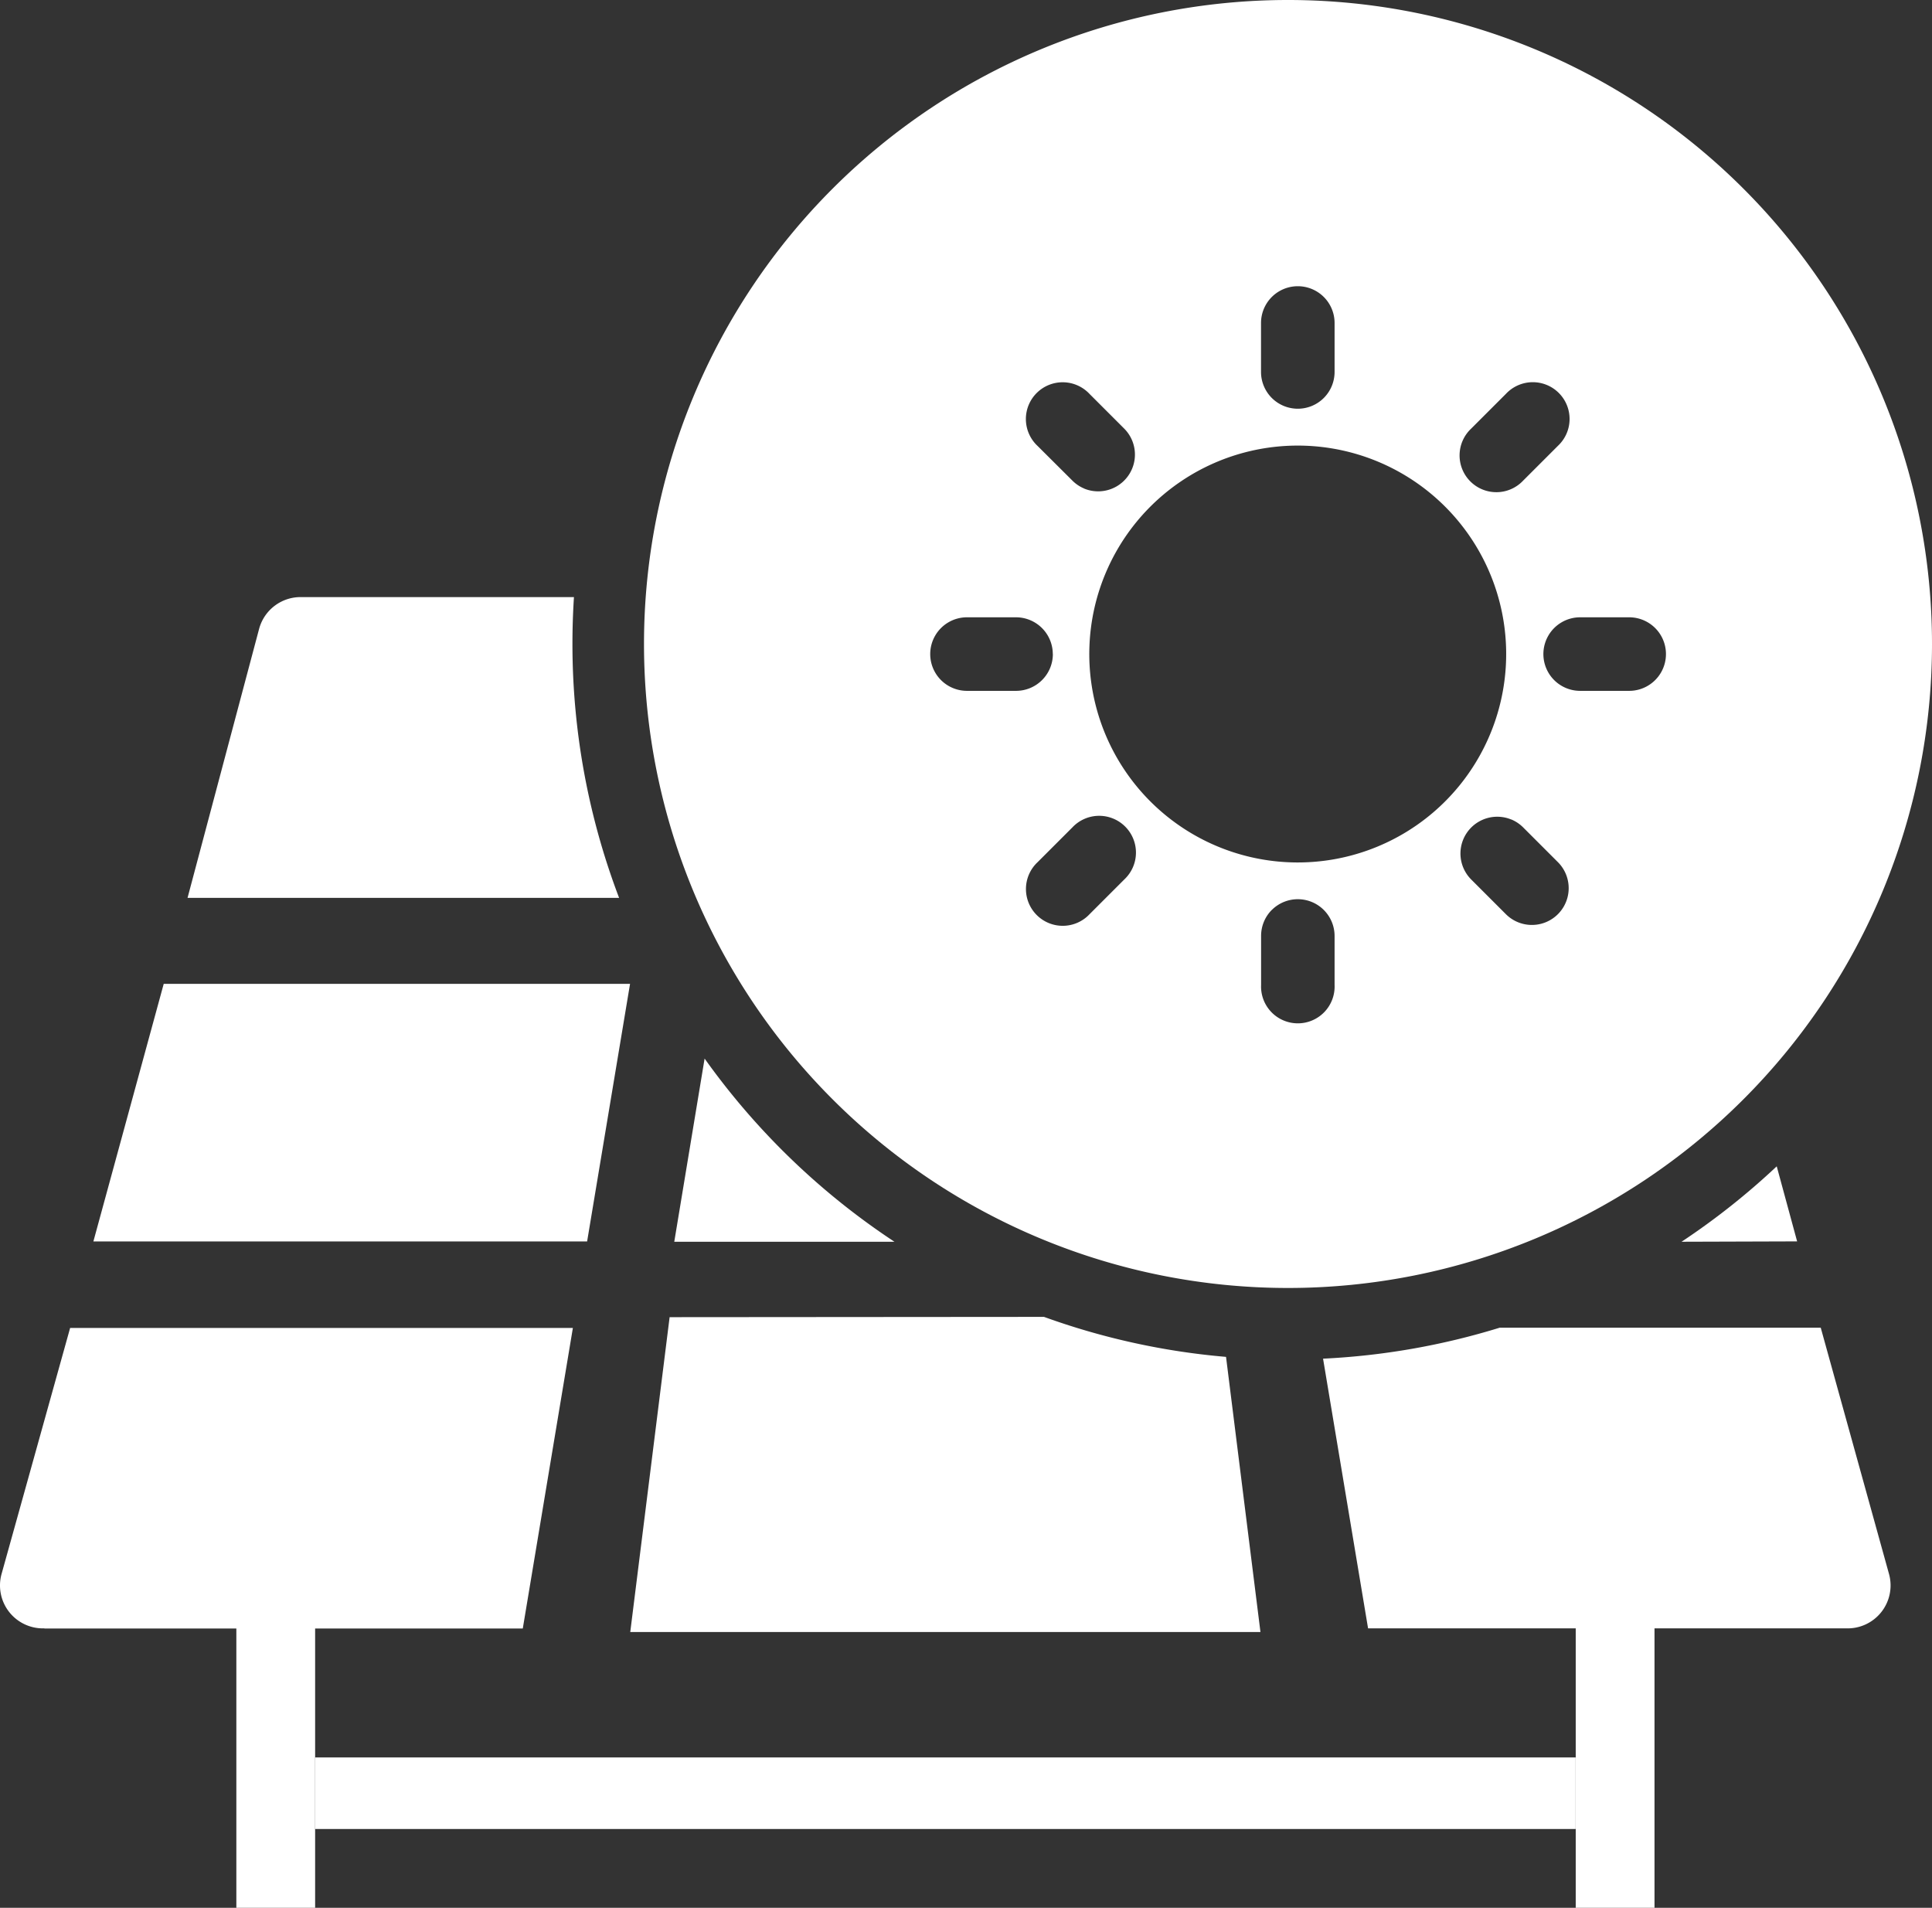
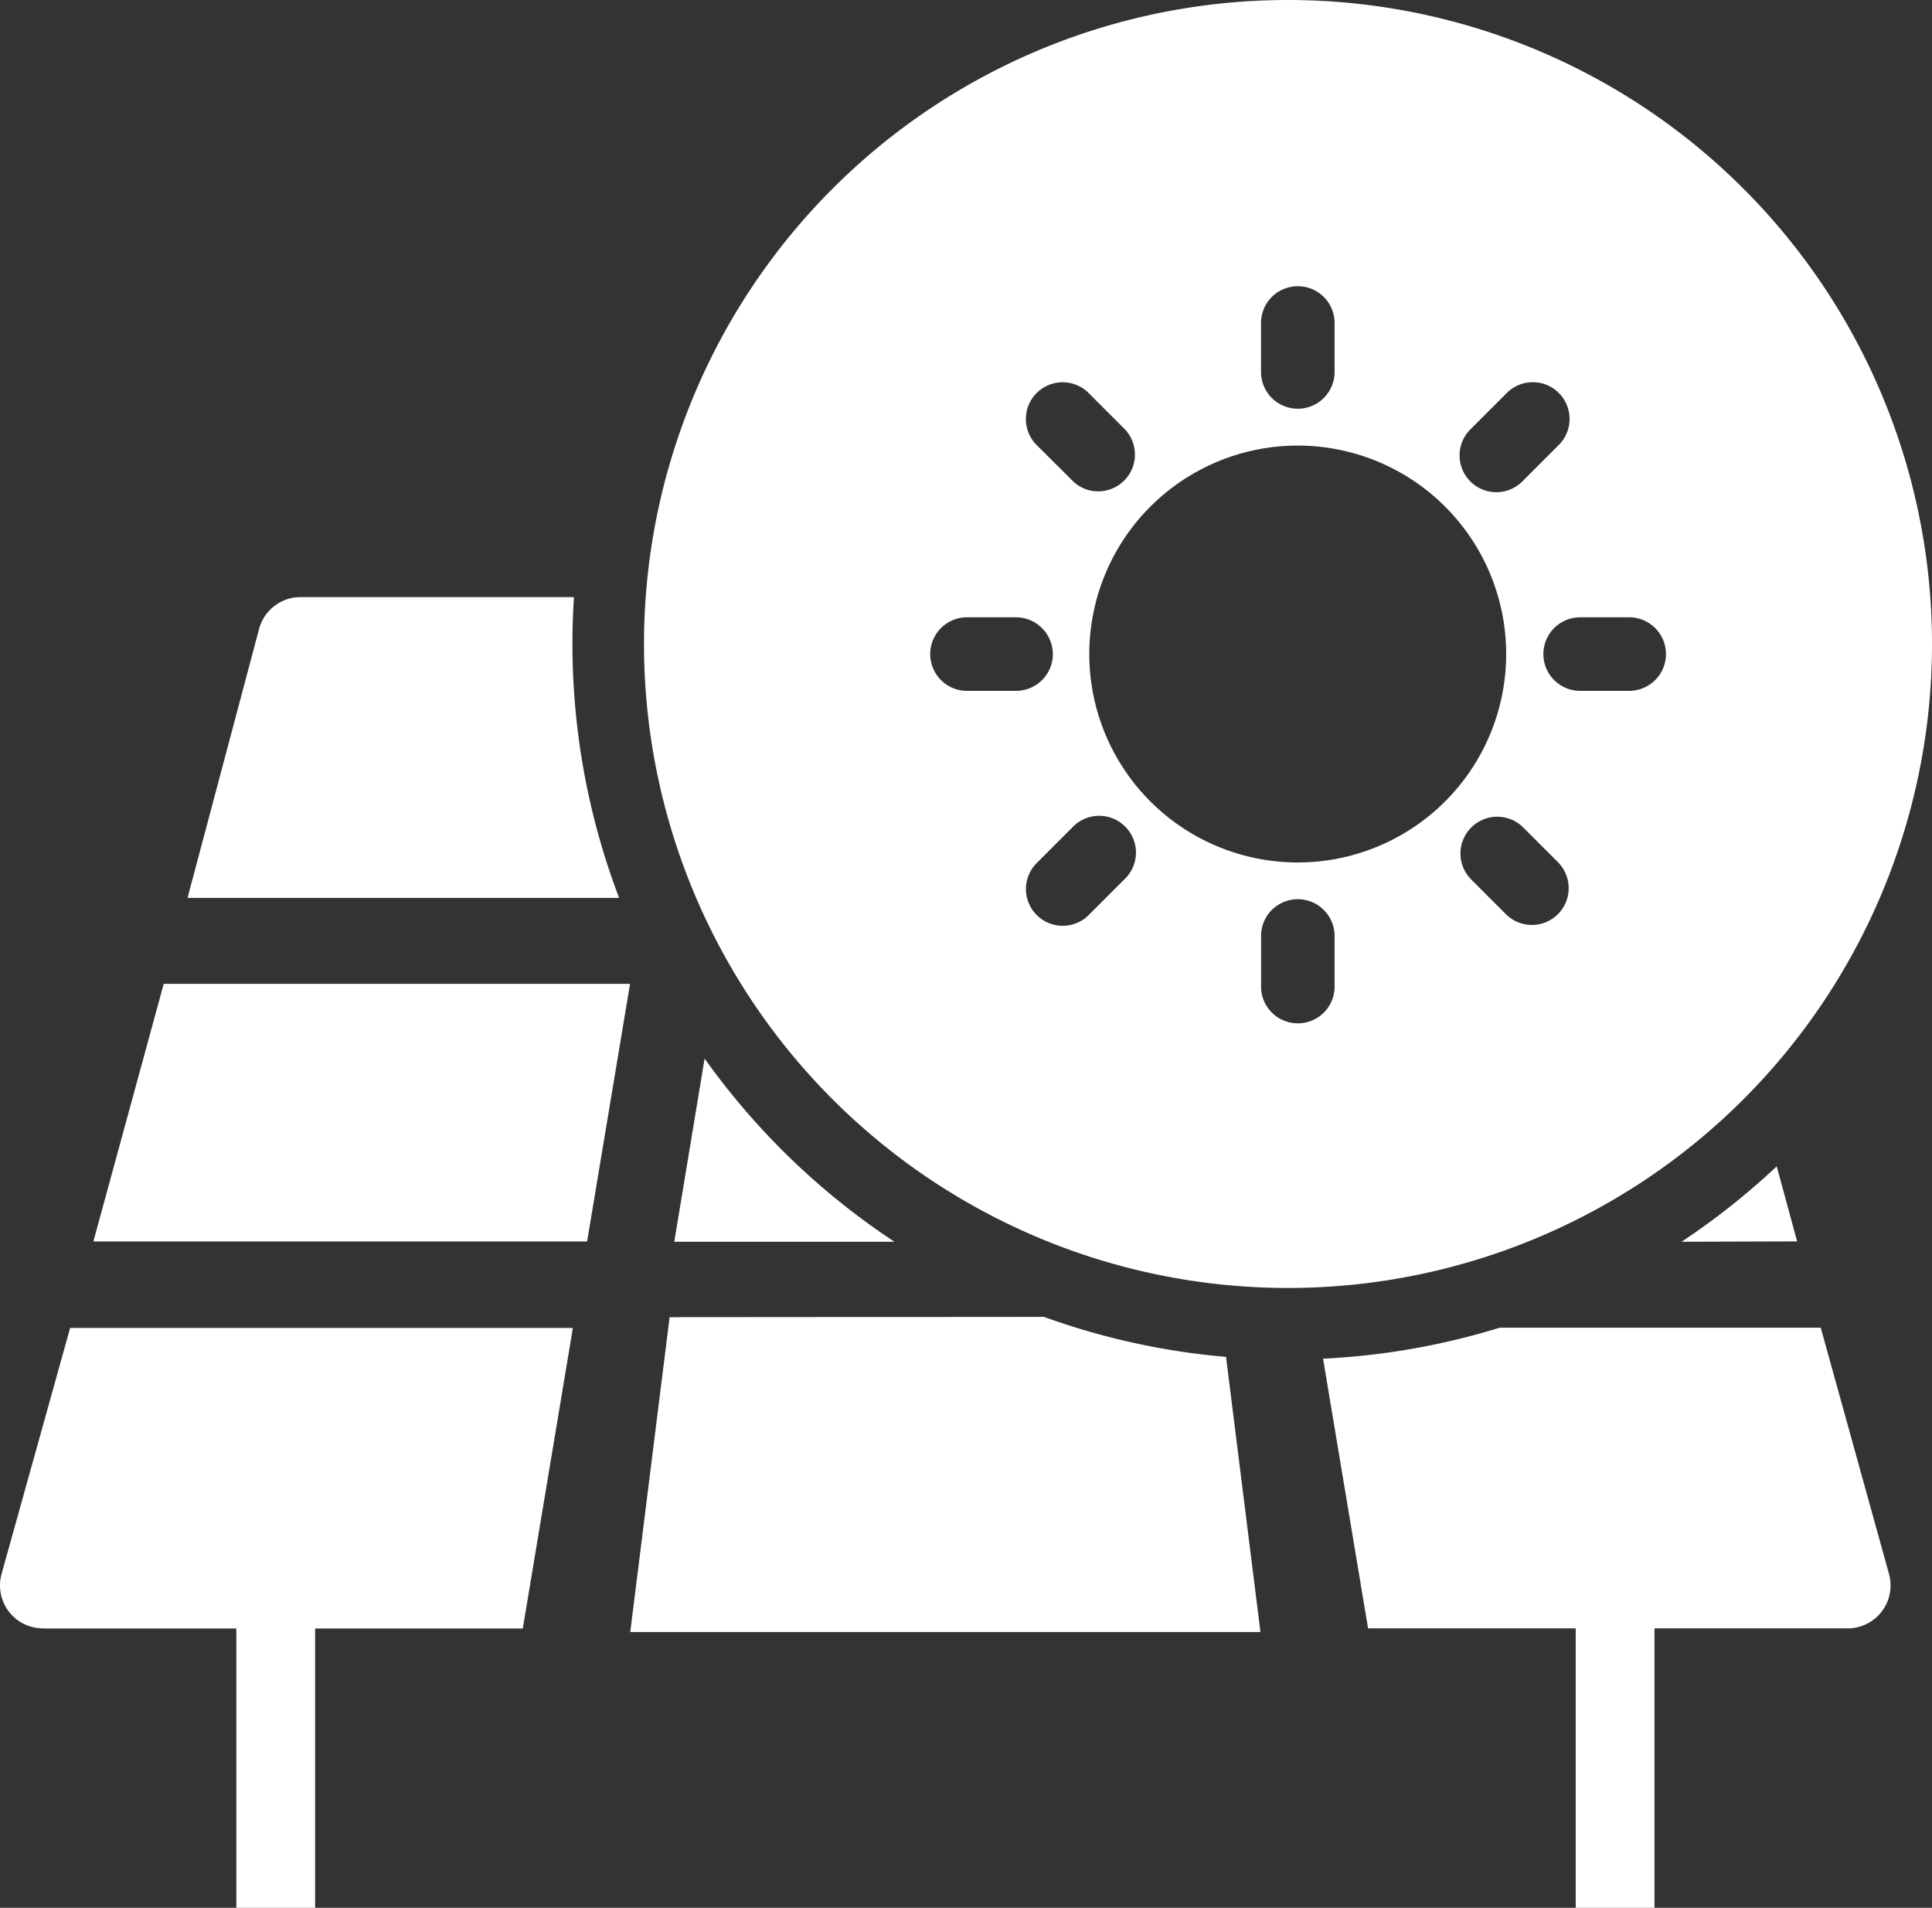
<svg xmlns="http://www.w3.org/2000/svg" width="27" height="26.662" viewBox="0 0 27 26.662">
  <rect x="0" y="0" width="27" height="26.662" fill="#333333" stroke="none" />
  <g id="_4" data-name="4" transform="translate(-3 -3)">
    <path id="Path_98" data-name="Path 98" d="M11.021,11.345h-3.8a.6.6,0,0,0-.6.444l-1,3.759h6.031A9.977,9.977,0,0,1,11,12Q11,11.67,11.021,11.345ZM26.5,20.354A10.05,10.05,0,0,0,27.83,19.3l.285,1.049ZM21.49,21.988a9.973,9.973,0,0,0,2.469-.433h4.486L29.4,25a.6.6,0,0,1-.6.757H22.119Zm-3.9-.584a9.953,9.953,0,0,0,2.544.559l.481,3.845H11.808l.55-4.4Zm-4.743-3.61A10.053,10.053,0,0,0,15.5,20.354H12.423ZM11.805,16.75H5.288l-.983,3.6h6.9ZM3.62,25.759h6.686l.7-4.2H3.98L3.021,25a.6.6,0,0,0,.6.757Z" fill="#fff" fill-rule="evenodd" />
-     <line id="Line_5" data-name="Line 5" x2="17.616" transform="translate(7.404 28.061)" fill="none" stroke="#fff" stroke-width="1" />
    <rect id="Rectangle_36" data-name="Rectangle 36" width="1.101" height="4.404" transform="translate(6.303 25.258)" fill="#fff" />
    <rect id="Rectangle_37" data-name="Rectangle 37" width="1.101" height="4.404" transform="translate(25.021 25.258)" fill="#fff" />
    <path id="Path_99" data-name="Path 99" d="M21,21a9,9,0,1,0-9-9A9,9,0,0,0,21,21ZM19.518,9.718a2.913,2.913,0,1,1-1.073,1.307A2.913,2.913,0,0,1,19.518,9.718Zm6.25,1.909h-.685a.514.514,0,1,0,0,1.028h.685a.514.514,0,1,0,0-1.028Zm-4.994,4.09a.514.514,0,0,1,.877.363v.685a.514.514,0,1,1-1.027,0v-.685A.514.514,0,0,1,20.773,15.717Zm-3.061-3.576a.515.515,0,0,0-.514-.514h-.685a.514.514,0,0,0,0,1.028H17.2a.515.515,0,0,0,.514-.514ZM21.5,8.562a.514.514,0,0,1-.877-.363V7.514a.514.514,0,0,1,1.028,0V8.2A.515.515,0,0,1,21.5,8.562Zm2.787,1.154.485-.485a.514.514,0,1,0-.726-.727l-.485.485a.514.514,0,1,0,.726.727Zm-.167,4.736a.514.514,0,0,1,.167.112l.485.485a.514.514,0,1,1-.727.727l-.485-.485a.514.514,0,0,1,.56-.838Zm-6.134.112-.485.485a.514.514,0,1,0,.726.727l.485-.485a.514.514,0,1,0-.726-.727Zm.167-4.736a.513.513,0,0,1-.167-.112L17.5,9.232a.514.514,0,1,1,.726-.727l.485.485a.514.514,0,0,1-.56.838Z" fill="#fff" fill-rule="evenodd" />
  </g>
</svg>